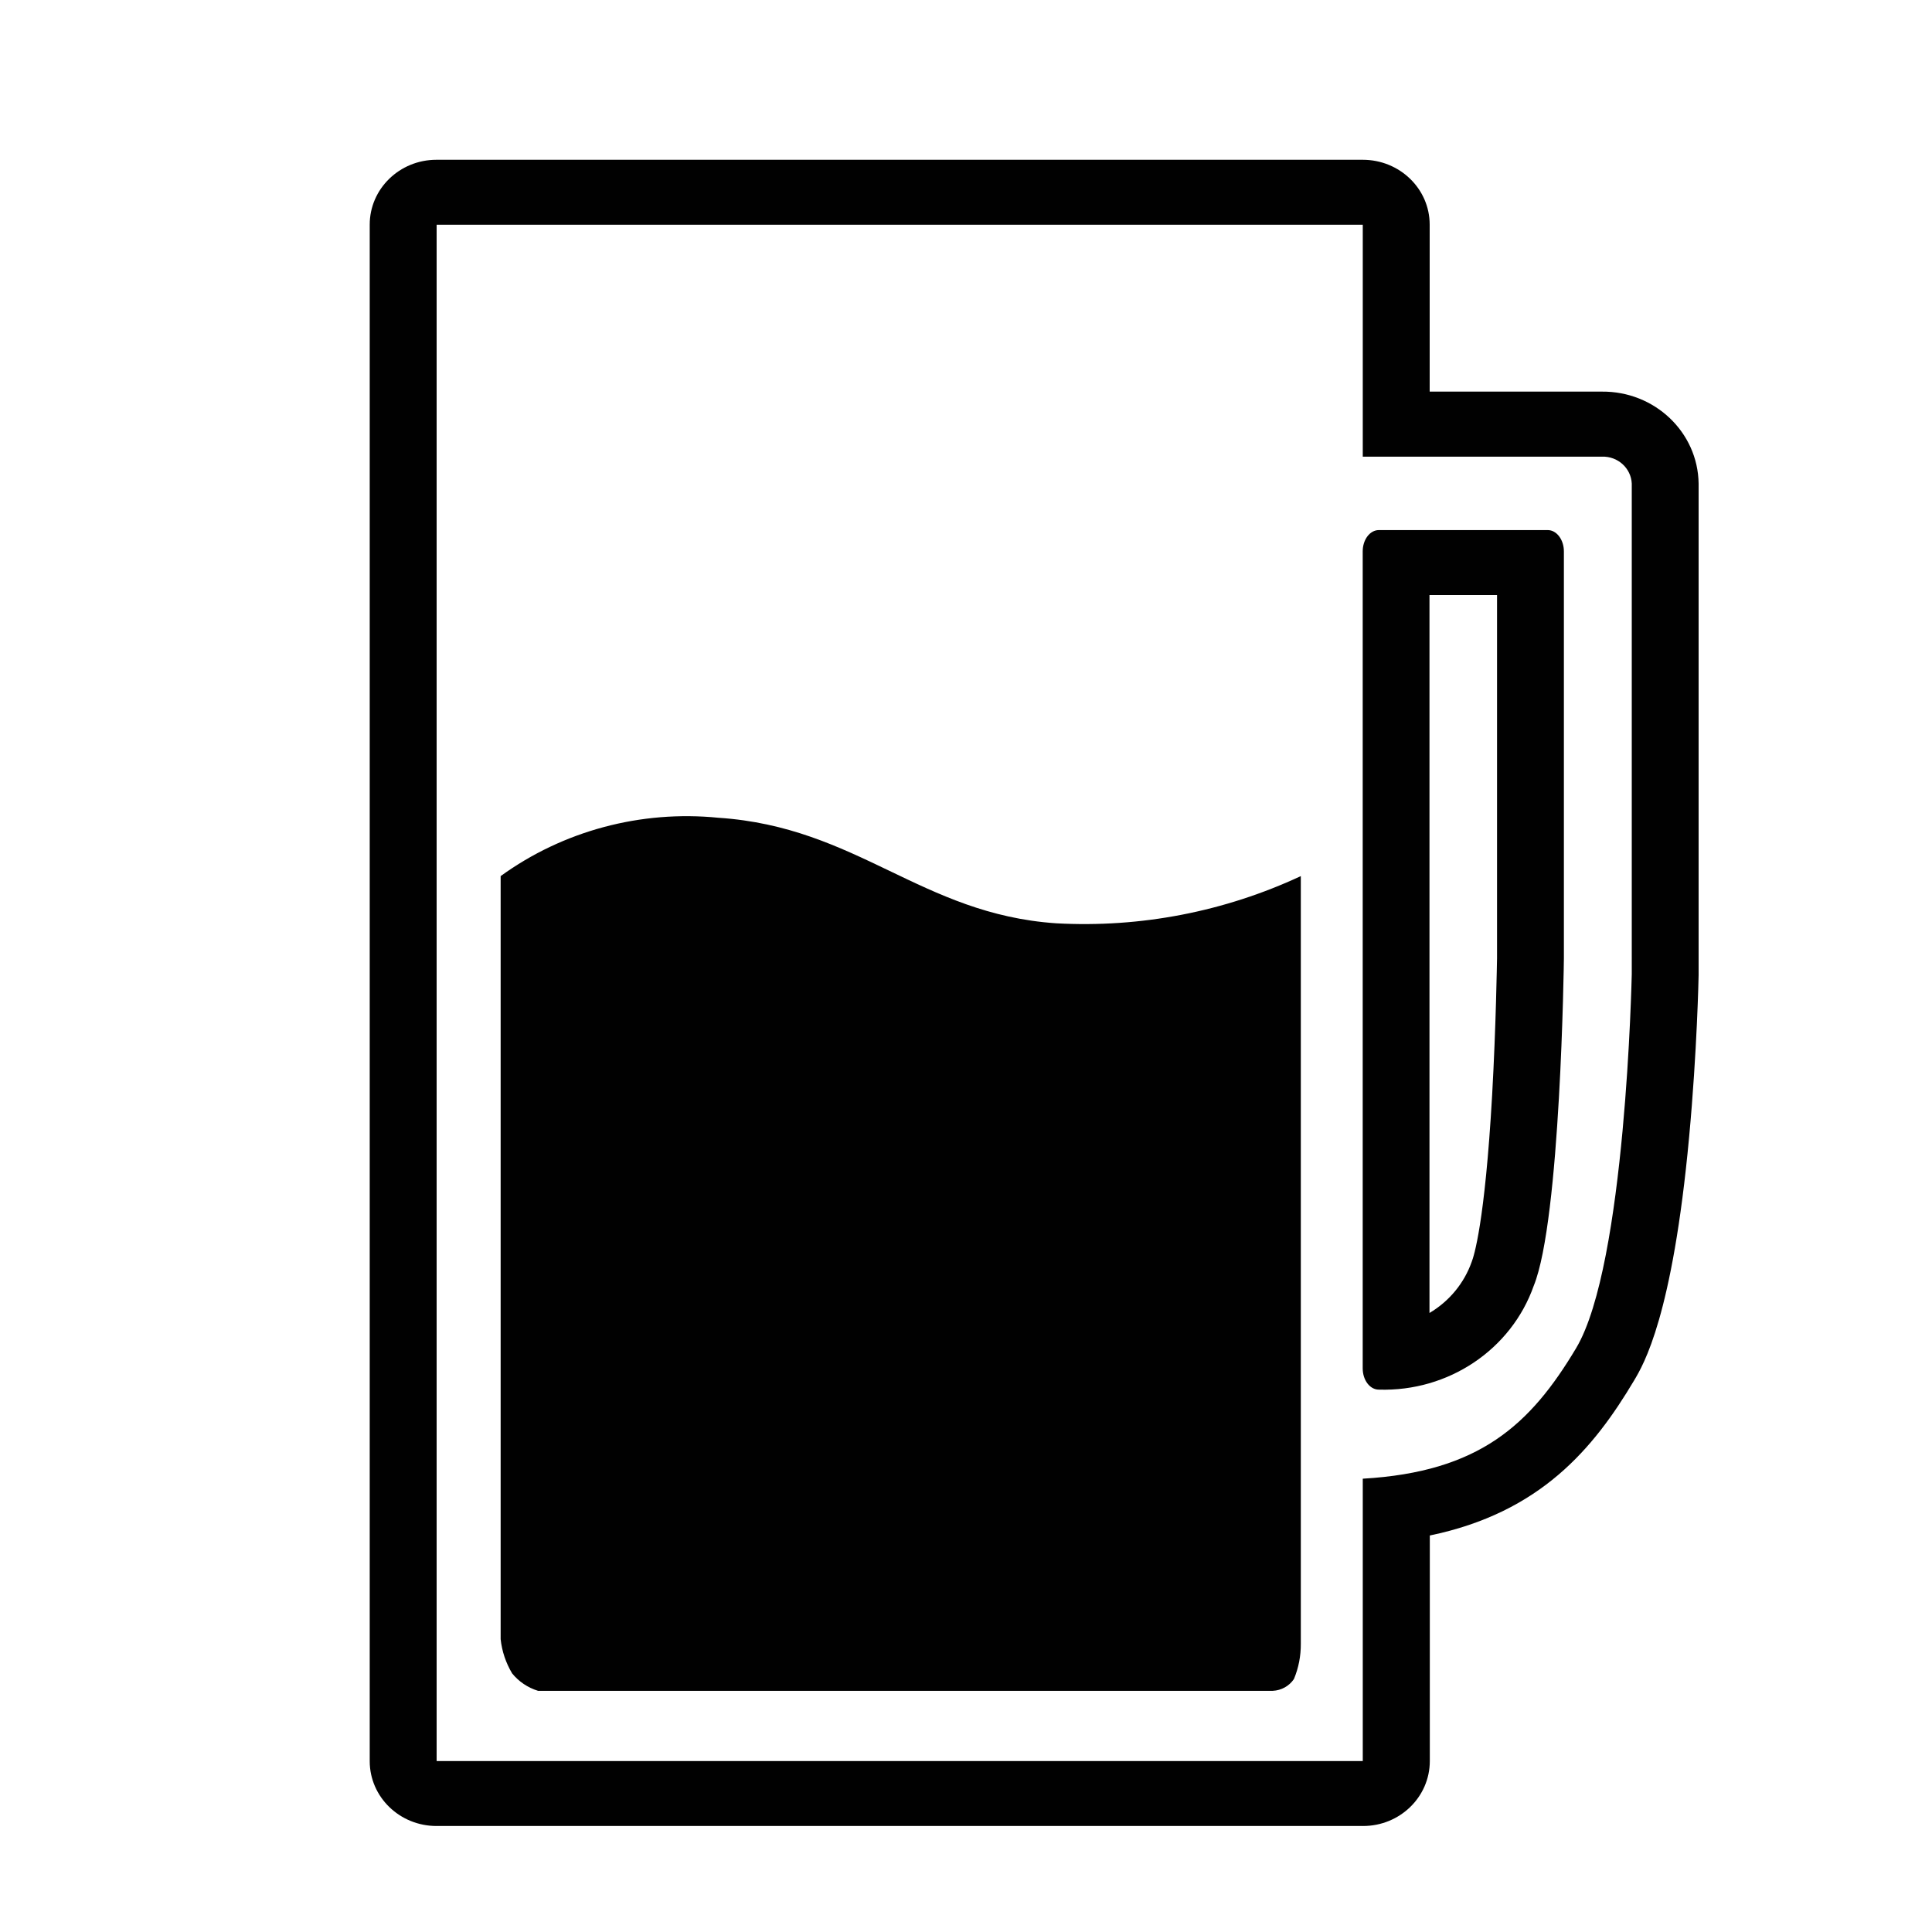
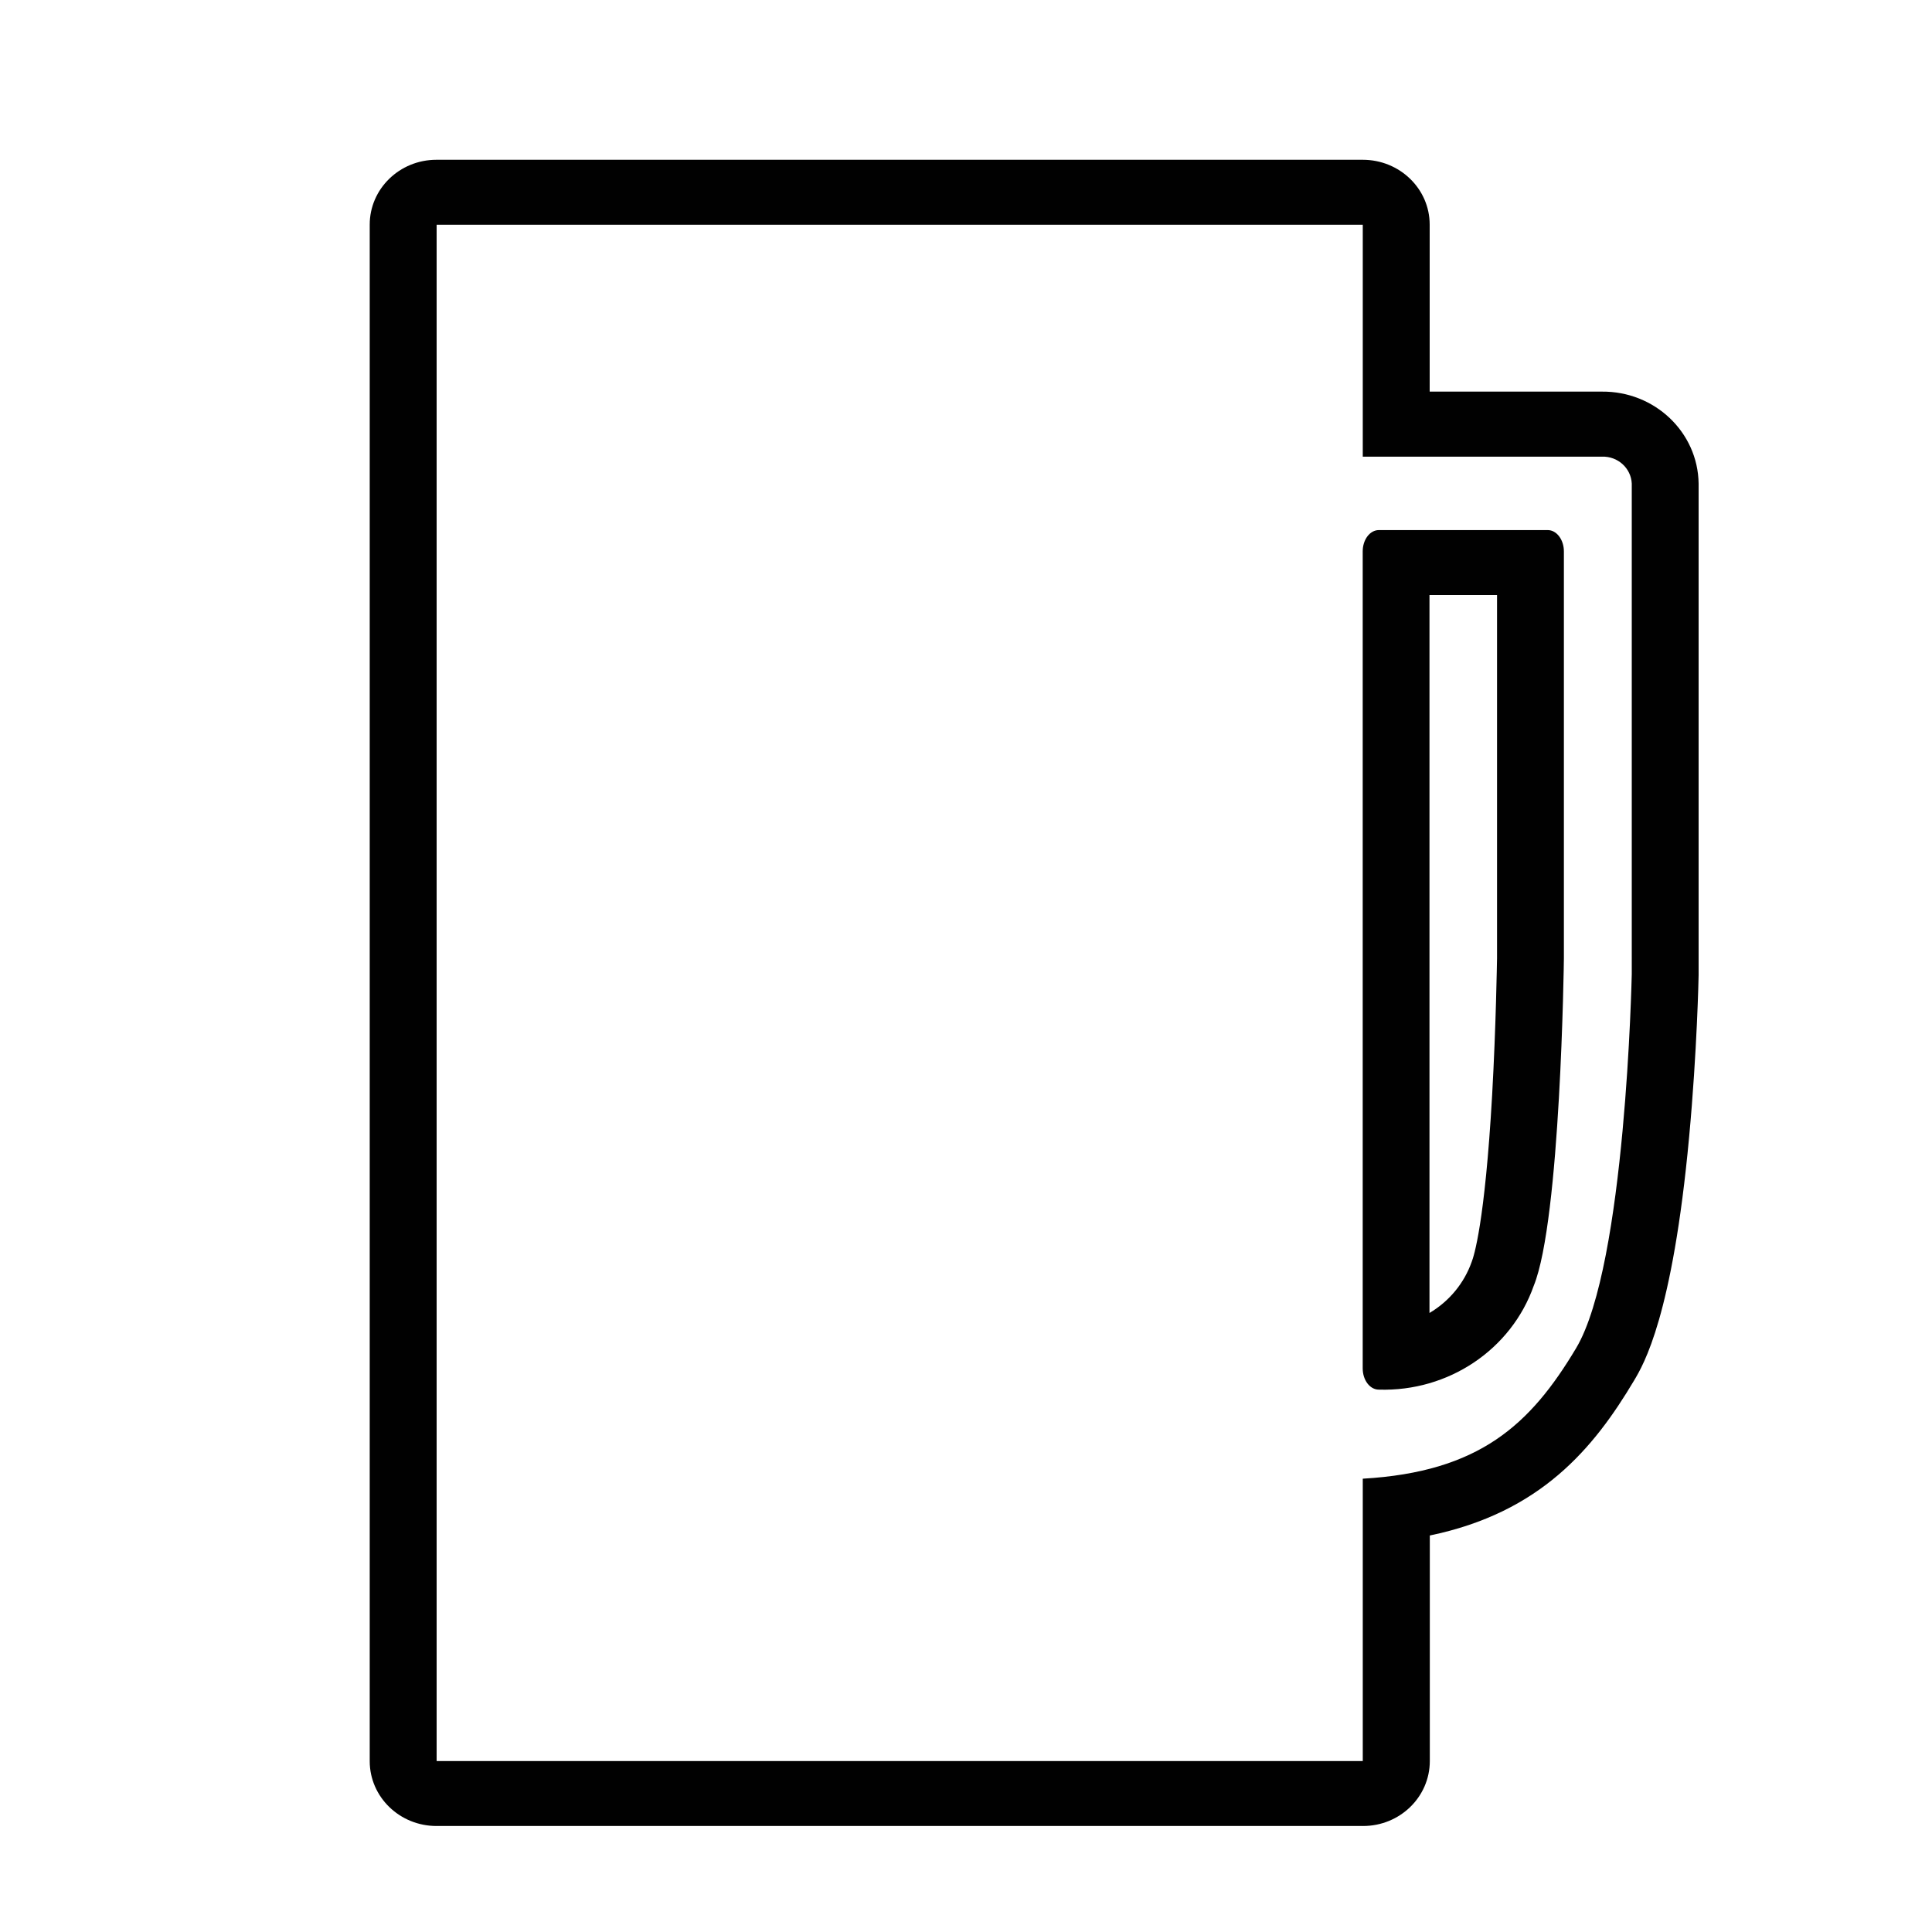
<svg xmlns="http://www.w3.org/2000/svg" version="1.1" id="Vrstva_1" x="0px" y="0px" width="30px" height="30px" viewBox="0 0 30 30" enable-background="new 0 0 30 30" xml:space="preserve">
-   <rect id="rect2317-8" x="1.75" y="1.799" fill="none" width="28.618" height="28.618" />
  <g id="g2166" transform="translate(12.269 3.15)">
    <path id="path2168" fill="#010101" d="M8.892,24.197v-4.386c1.807-0.104,2.601-0.834,3.314-2.029   c0.771-1.295,0.861-5.762,0.863-5.807V4.359c-0.011-0.24-0.218-0.427-0.464-0.418H8.892V0.34H-5.489v23.856H8.892 M9.141,5.081   h2.623c0.138,0,0.251,0.149,0.251,0.331v6.32c0,0.036-0.051,4.06-0.468,5.083c-0.35,0.993-1.326,1.647-2.406,1.613   c-0.139,0-0.25-0.148-0.25-0.33V5.412C8.891,5.23,9.002,5.082,9.141,5.081 M8.892,25.204H-5.489   c-0.573,0.001-1.038-0.449-1.039-1.006v-0.001V0.34c-0.001-0.557,0.463-1.009,1.036-1.009c0.001,0,0.002,0,0.003,0H8.892   c0.573,0,1.039,0.45,1.039,1.007l0,0v2.593h2.673c0.82-0.008,1.491,0.629,1.503,1.426v7.62c0,0.006,0,0.012,0,0.018   c0,0.012-0.023,1.174-0.147,2.507c-0.258,2.784-0.708,3.538-0.856,3.786c-0.626,1.051-1.451,2.049-3.171,2.405v3.504   c-0.001,0.557-0.466,1.008-1.038,1.007H8.892z M9.928,6.09v11.148c0.308-0.183,0.538-0.463,0.655-0.793   c0.032-0.082,0.204-0.59,0.318-2.594c0.06-1.073,0.074-2.042,0.076-2.123V6.09L9.928,6.09L9.928,6.09z" />
  </g>
  <g id="g2170" transform="translate(16.684 25.965)">
-     <path id="path2172" fill="#010101" d="M-8.91-12.361c0.97-0.703,2.177-1.026,3.38-0.906c2.161,0.143,3.148,1.496,5.247,1.639   c1.31,0.072,2.615-0.181,3.798-0.733v11.921c0.001,0.188-0.034,0.373-0.107,0.547C3.335,0.216,3.212,0.284,3.079,0.29H-8.329   c-0.16-0.049-0.3-0.144-0.403-0.271C-8.829-0.144-8.89-0.324-8.91-0.512V-12.361z" />
-   </g>
+     </g>
</svg>